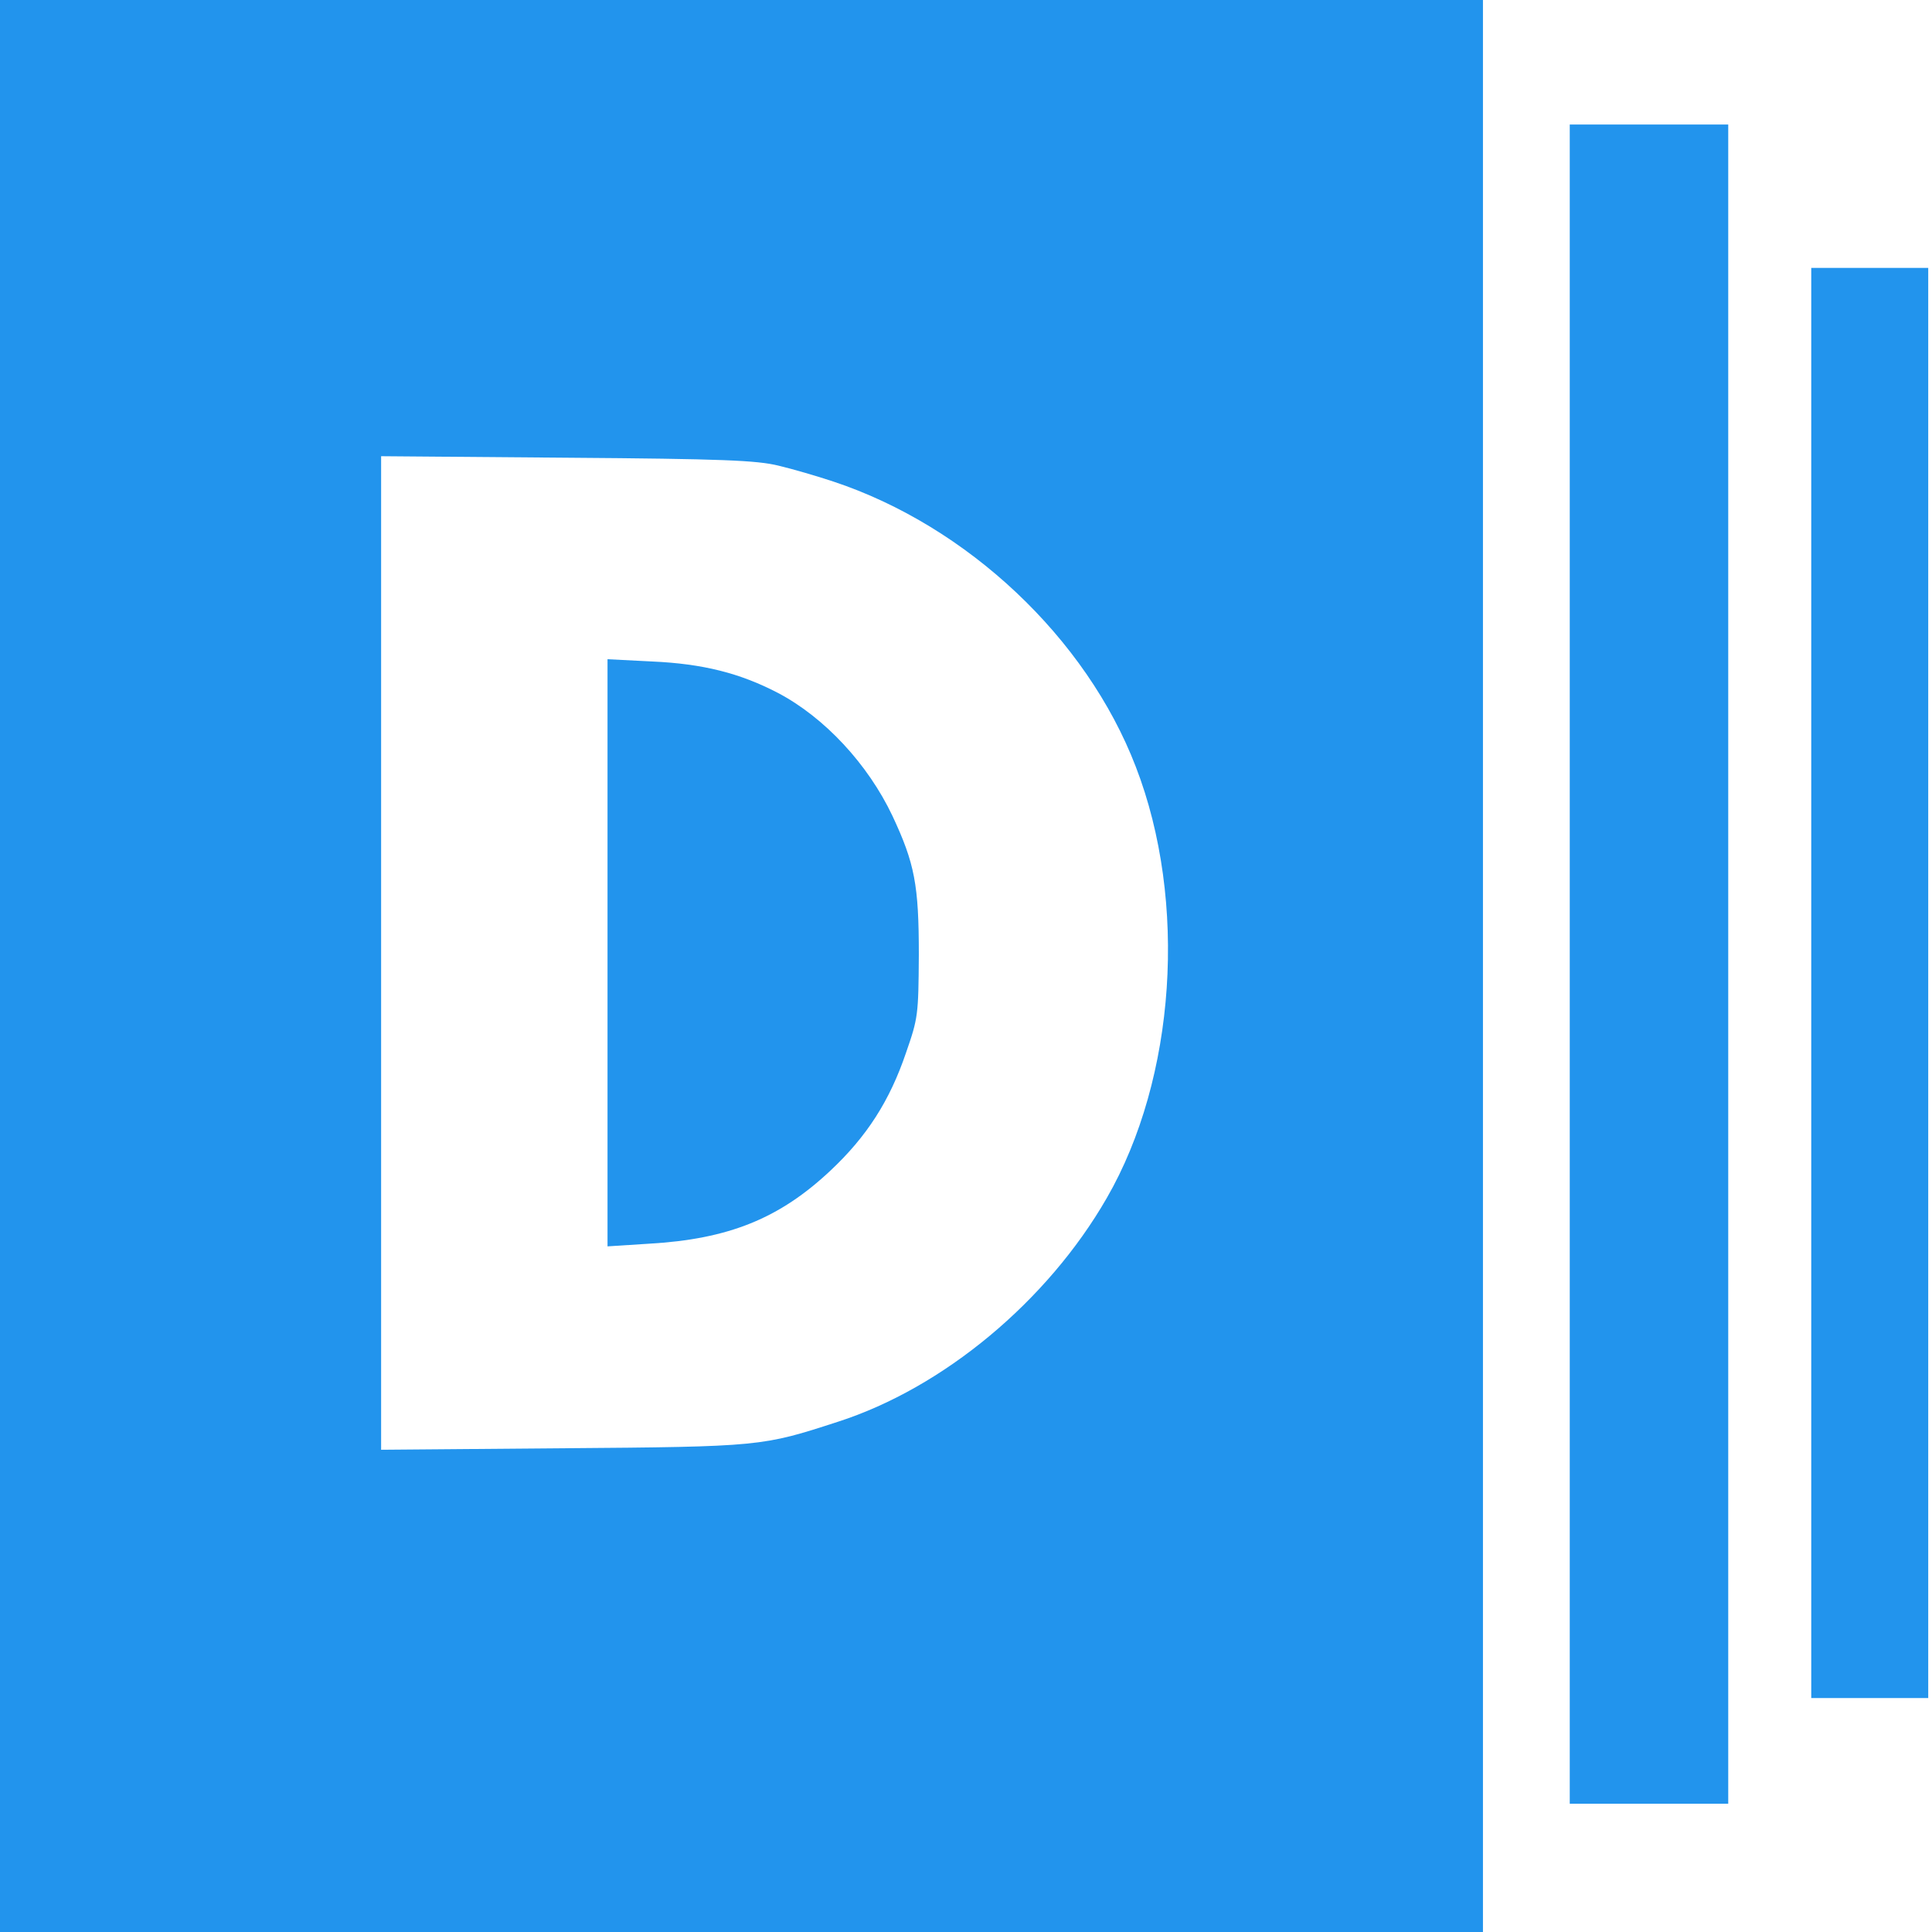
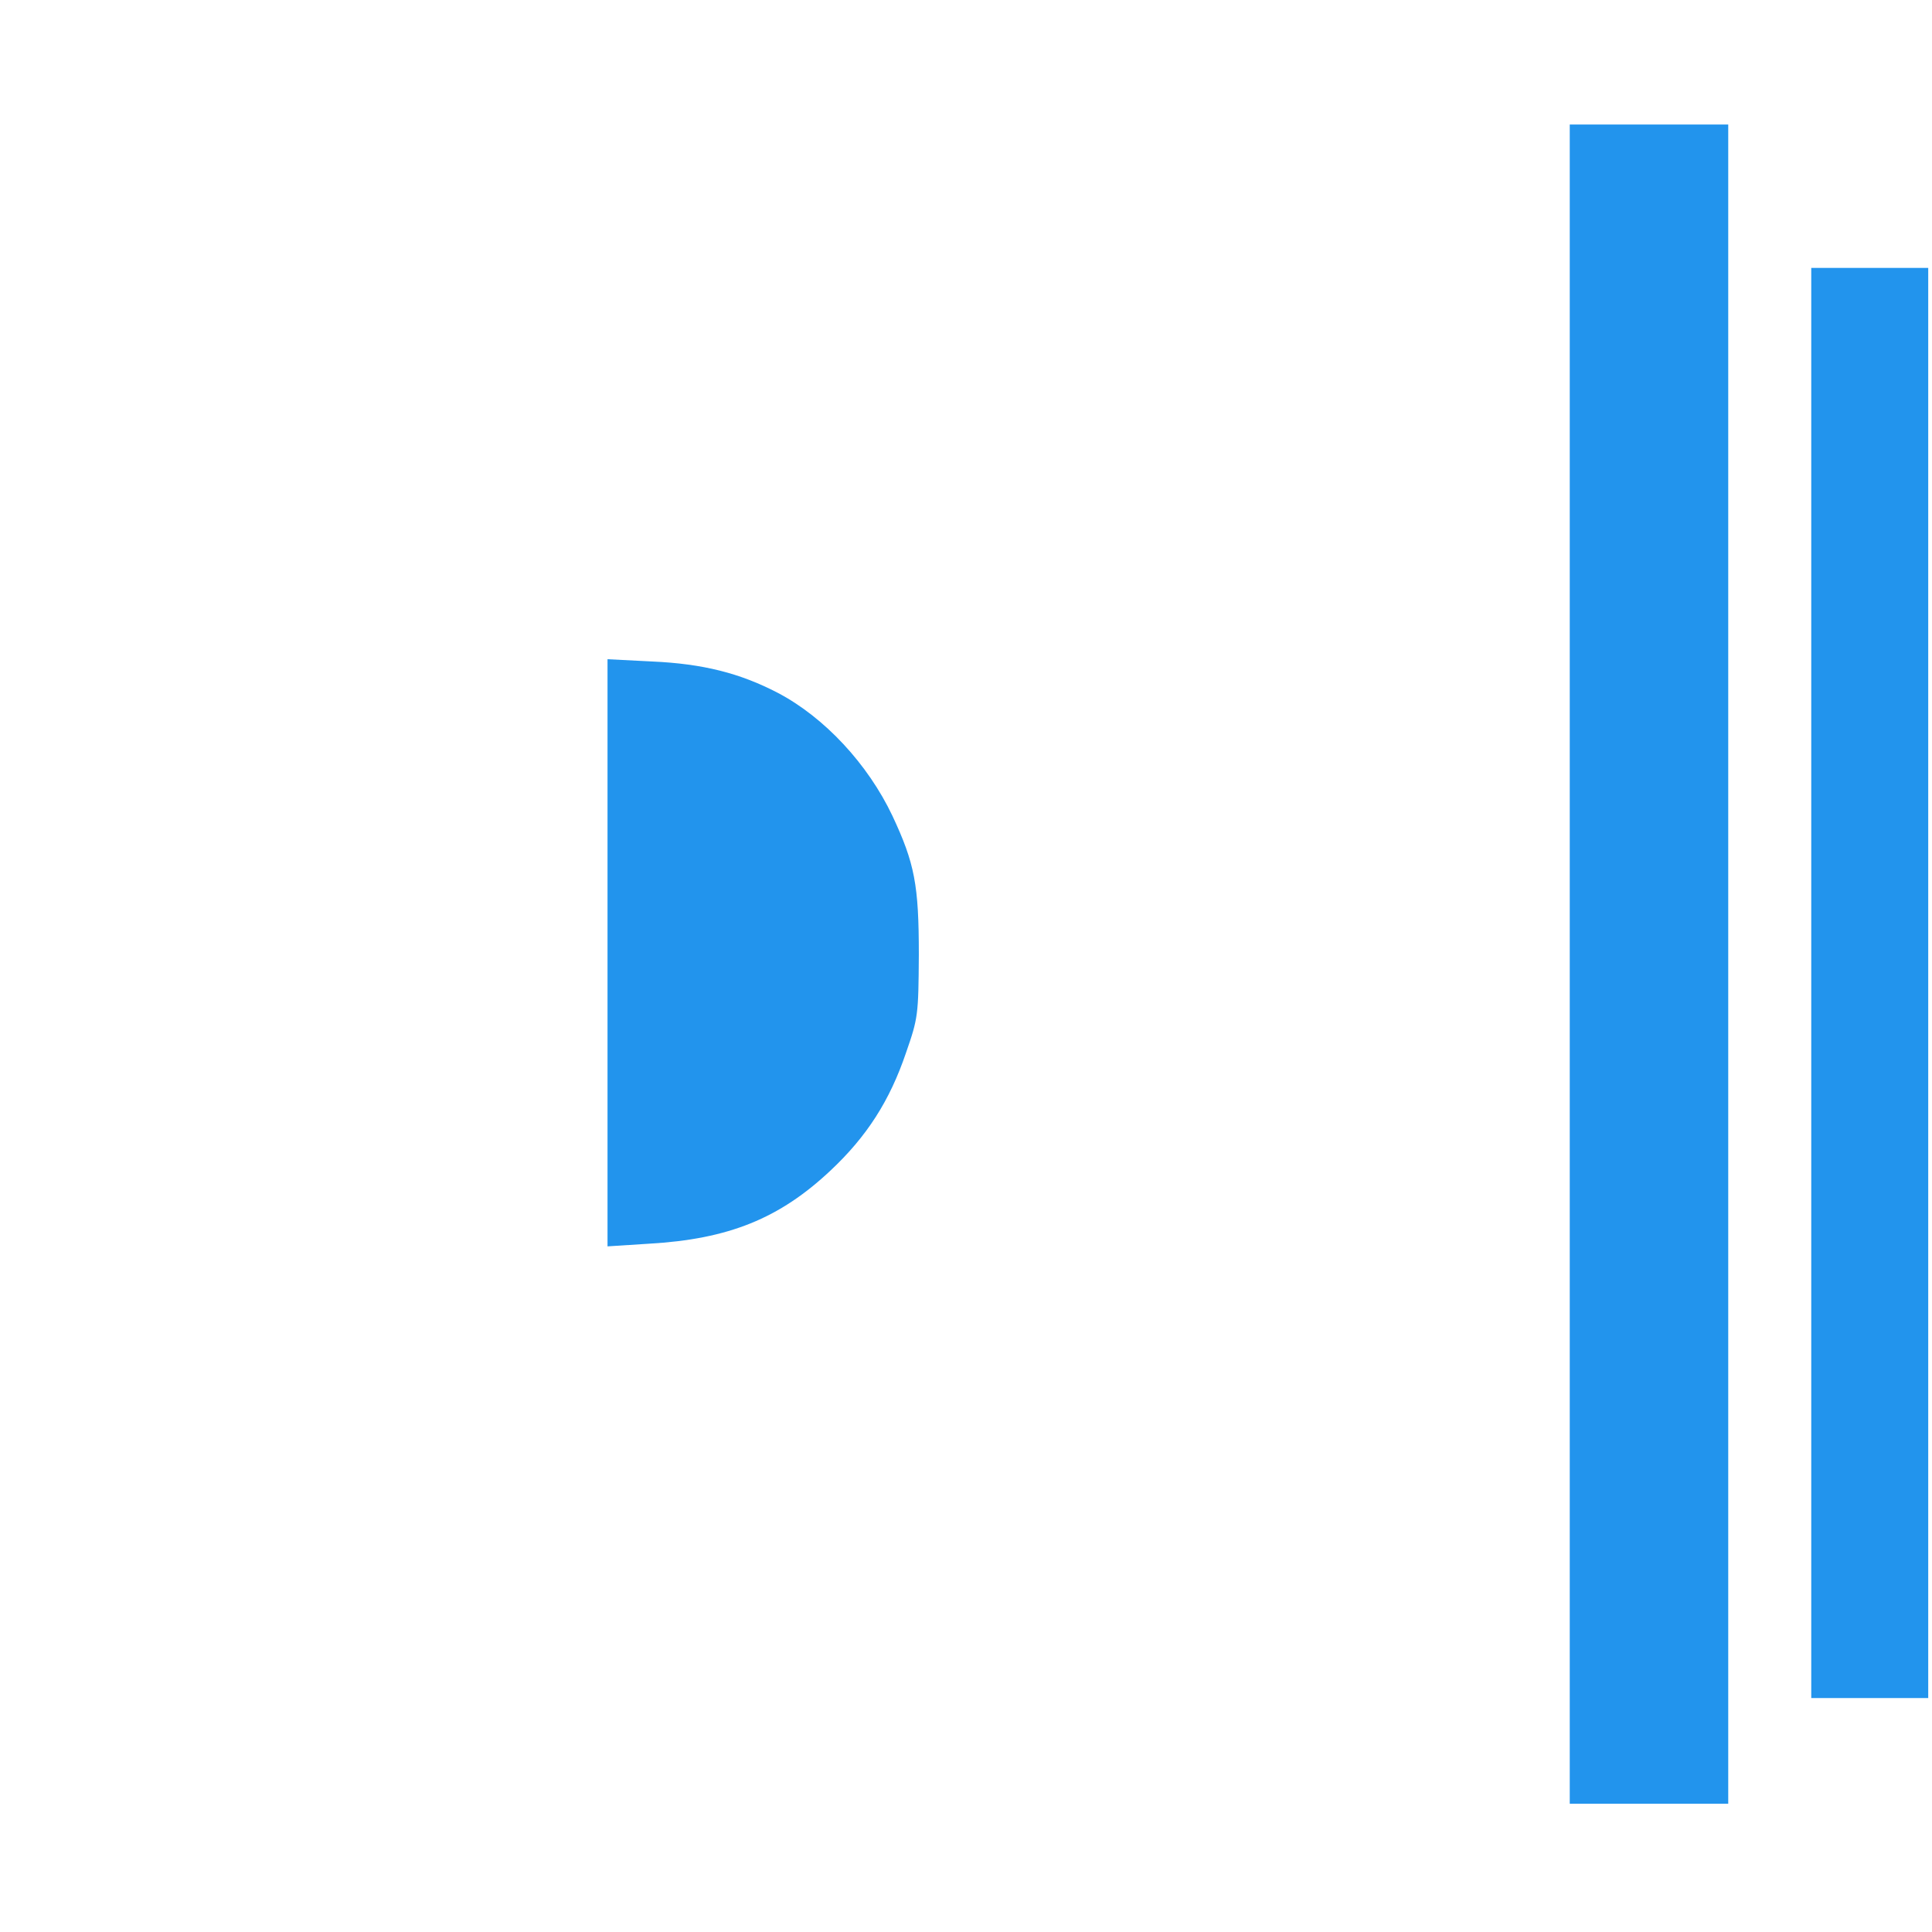
<svg xmlns="http://www.w3.org/2000/svg" width="682.667" height="682.667" version="1.0" viewBox="0 0 512 512">
  <g fill="#2294ED">
-     <path d="M0 256v256h393V0H0v256zm206.3-132.6c3.8.9 10.3 2.8 14.5 4.2 35.6 11.8 67.1 41.5 80.2 75.6 13.8 35.7 10.6 82.6-7.7 114.3-15.7 27.3-43.3 50.3-71.3 59.3-20 6.5-20.4 6.6-72.7 7l-48.3.4V120.9l49.3.4c41.1.3 50.3.7 56 2.1z" />
    <path d="M161 252.5v77.8l10.9-.7c21.2-1.2 34.7-6.7 48.2-19.4 9.6-9 15.7-18.5 20-31.2 3.2-9.2 3.3-10 3.4-26 0-18.5-1.1-24.2-7-36.8-6.5-13.7-18-26.1-30.4-32.6-10-5.2-19.8-7.7-33.3-8.3l-11.8-.6v77.8zm255 3V478h42V33h-42v222.5zm64 5V450h31V71h-31v189.5z" />
  </g>
</svg>